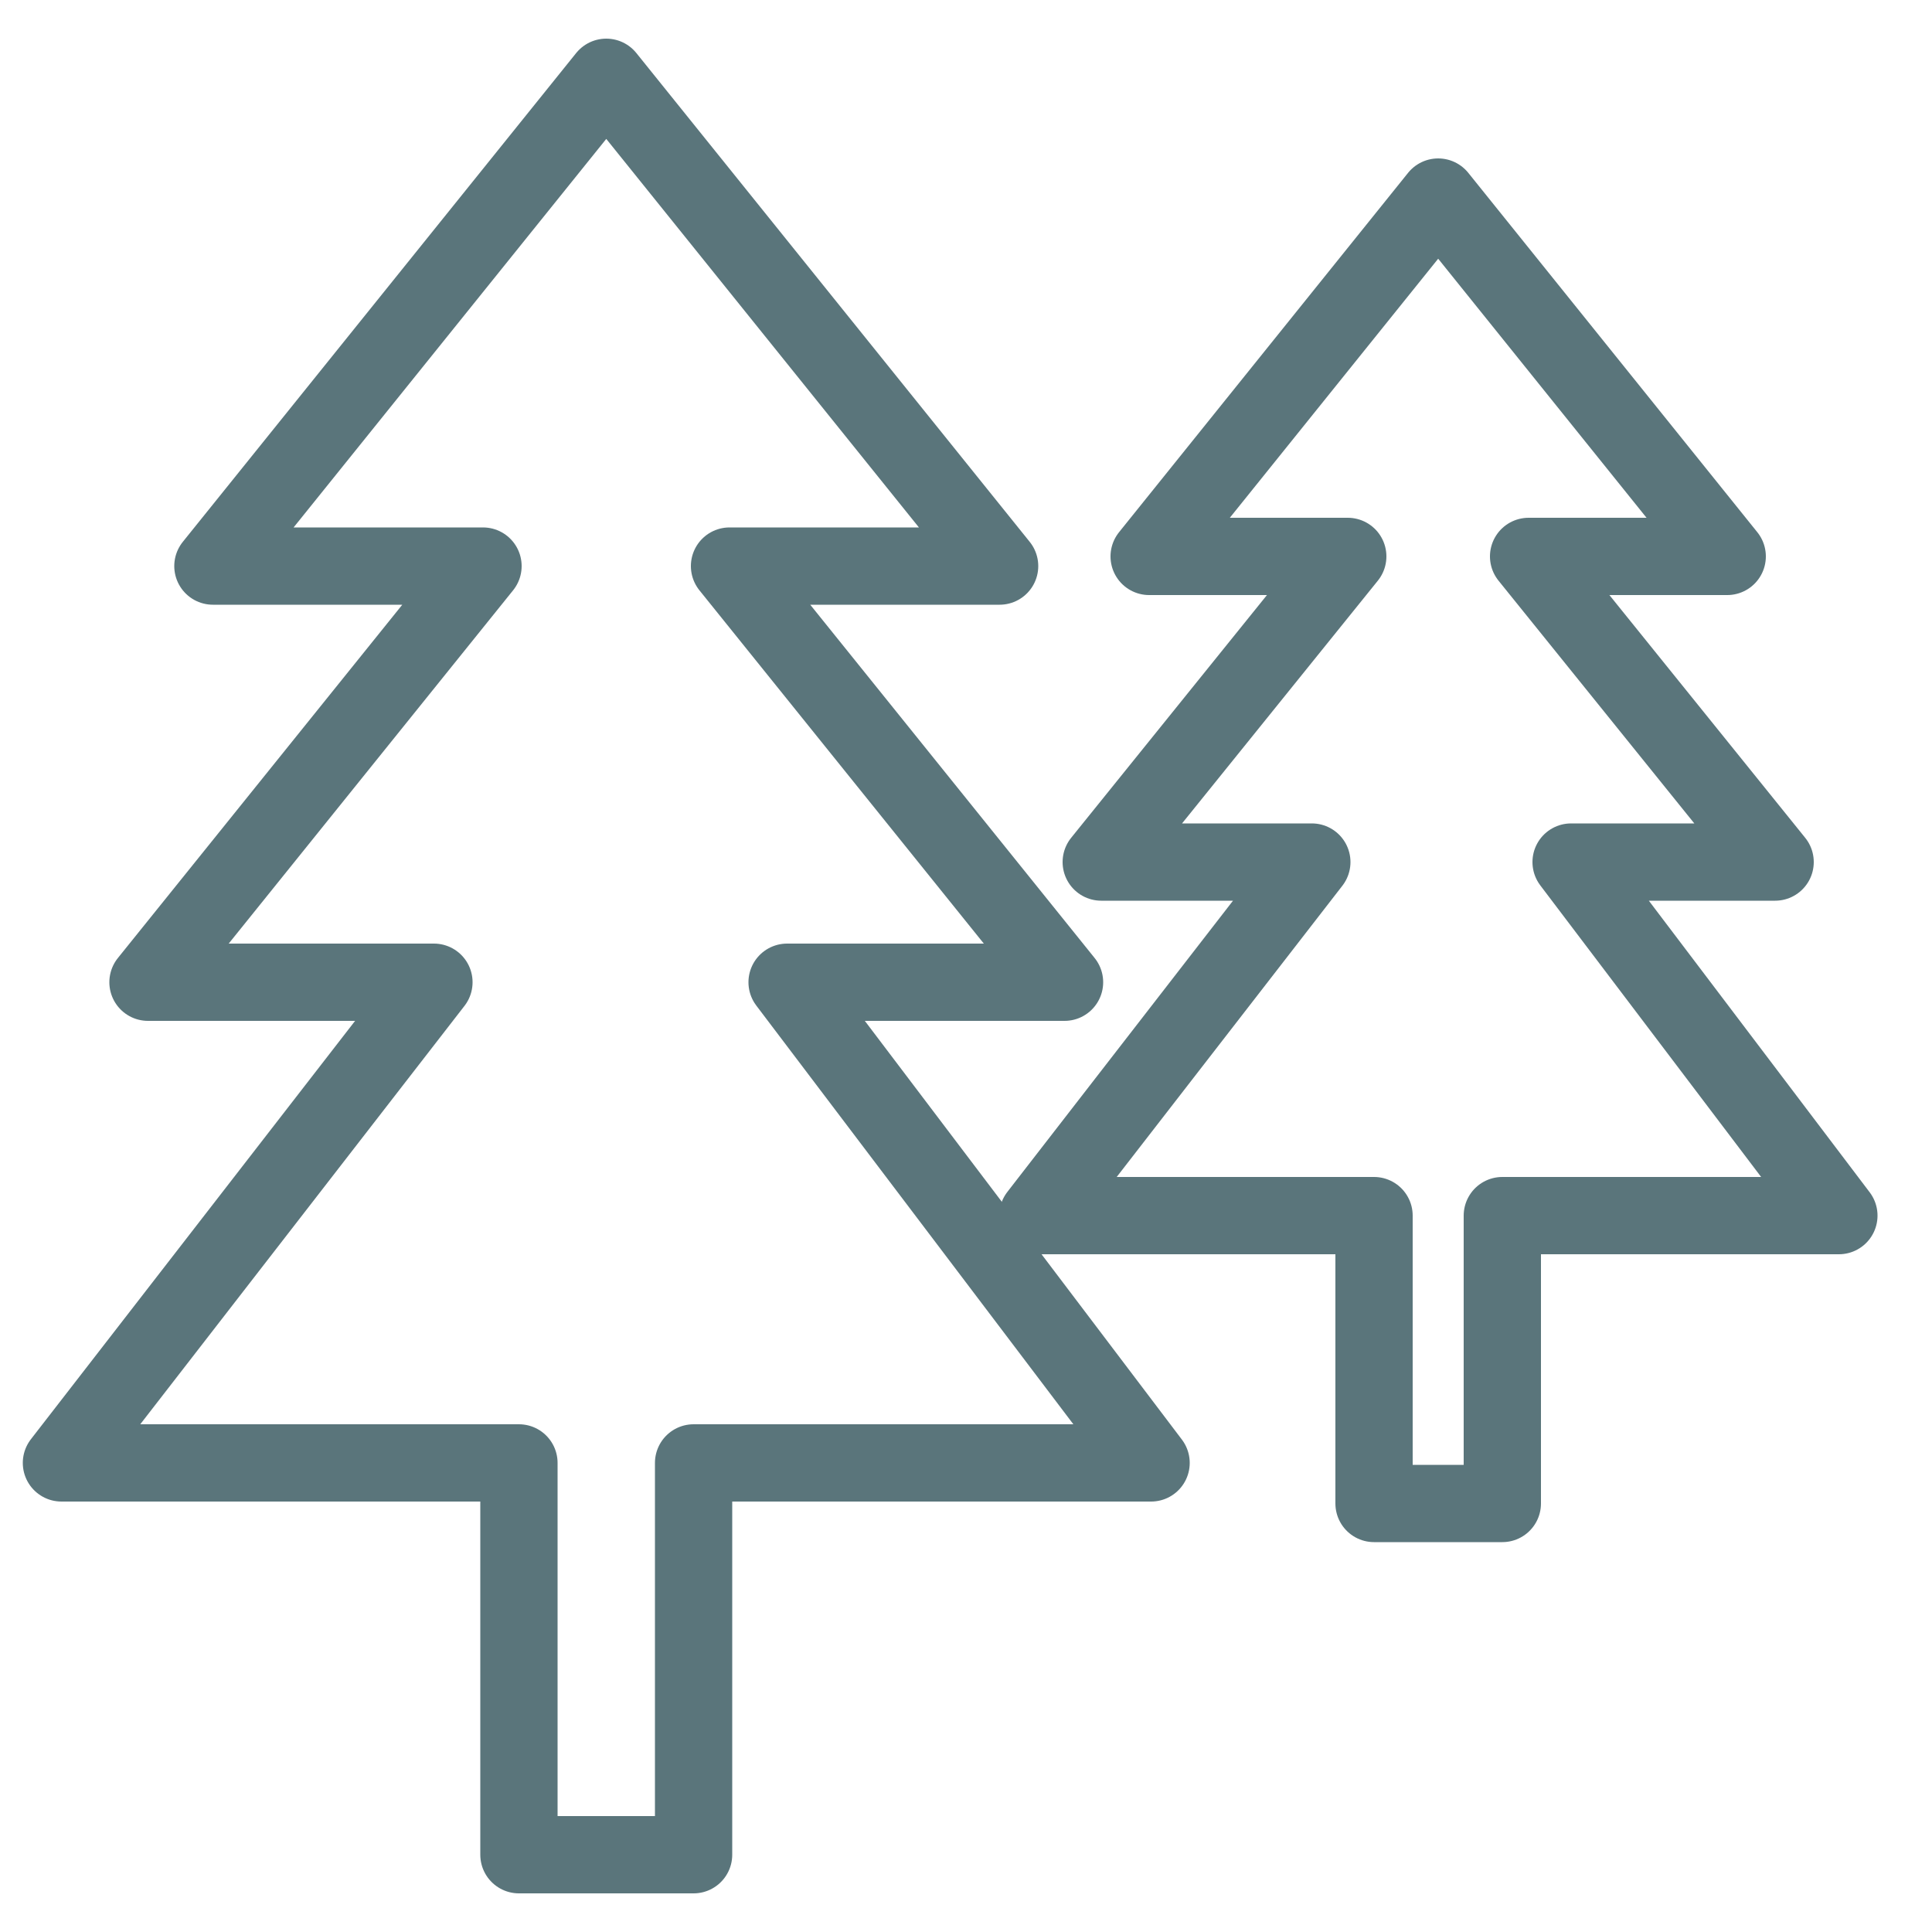
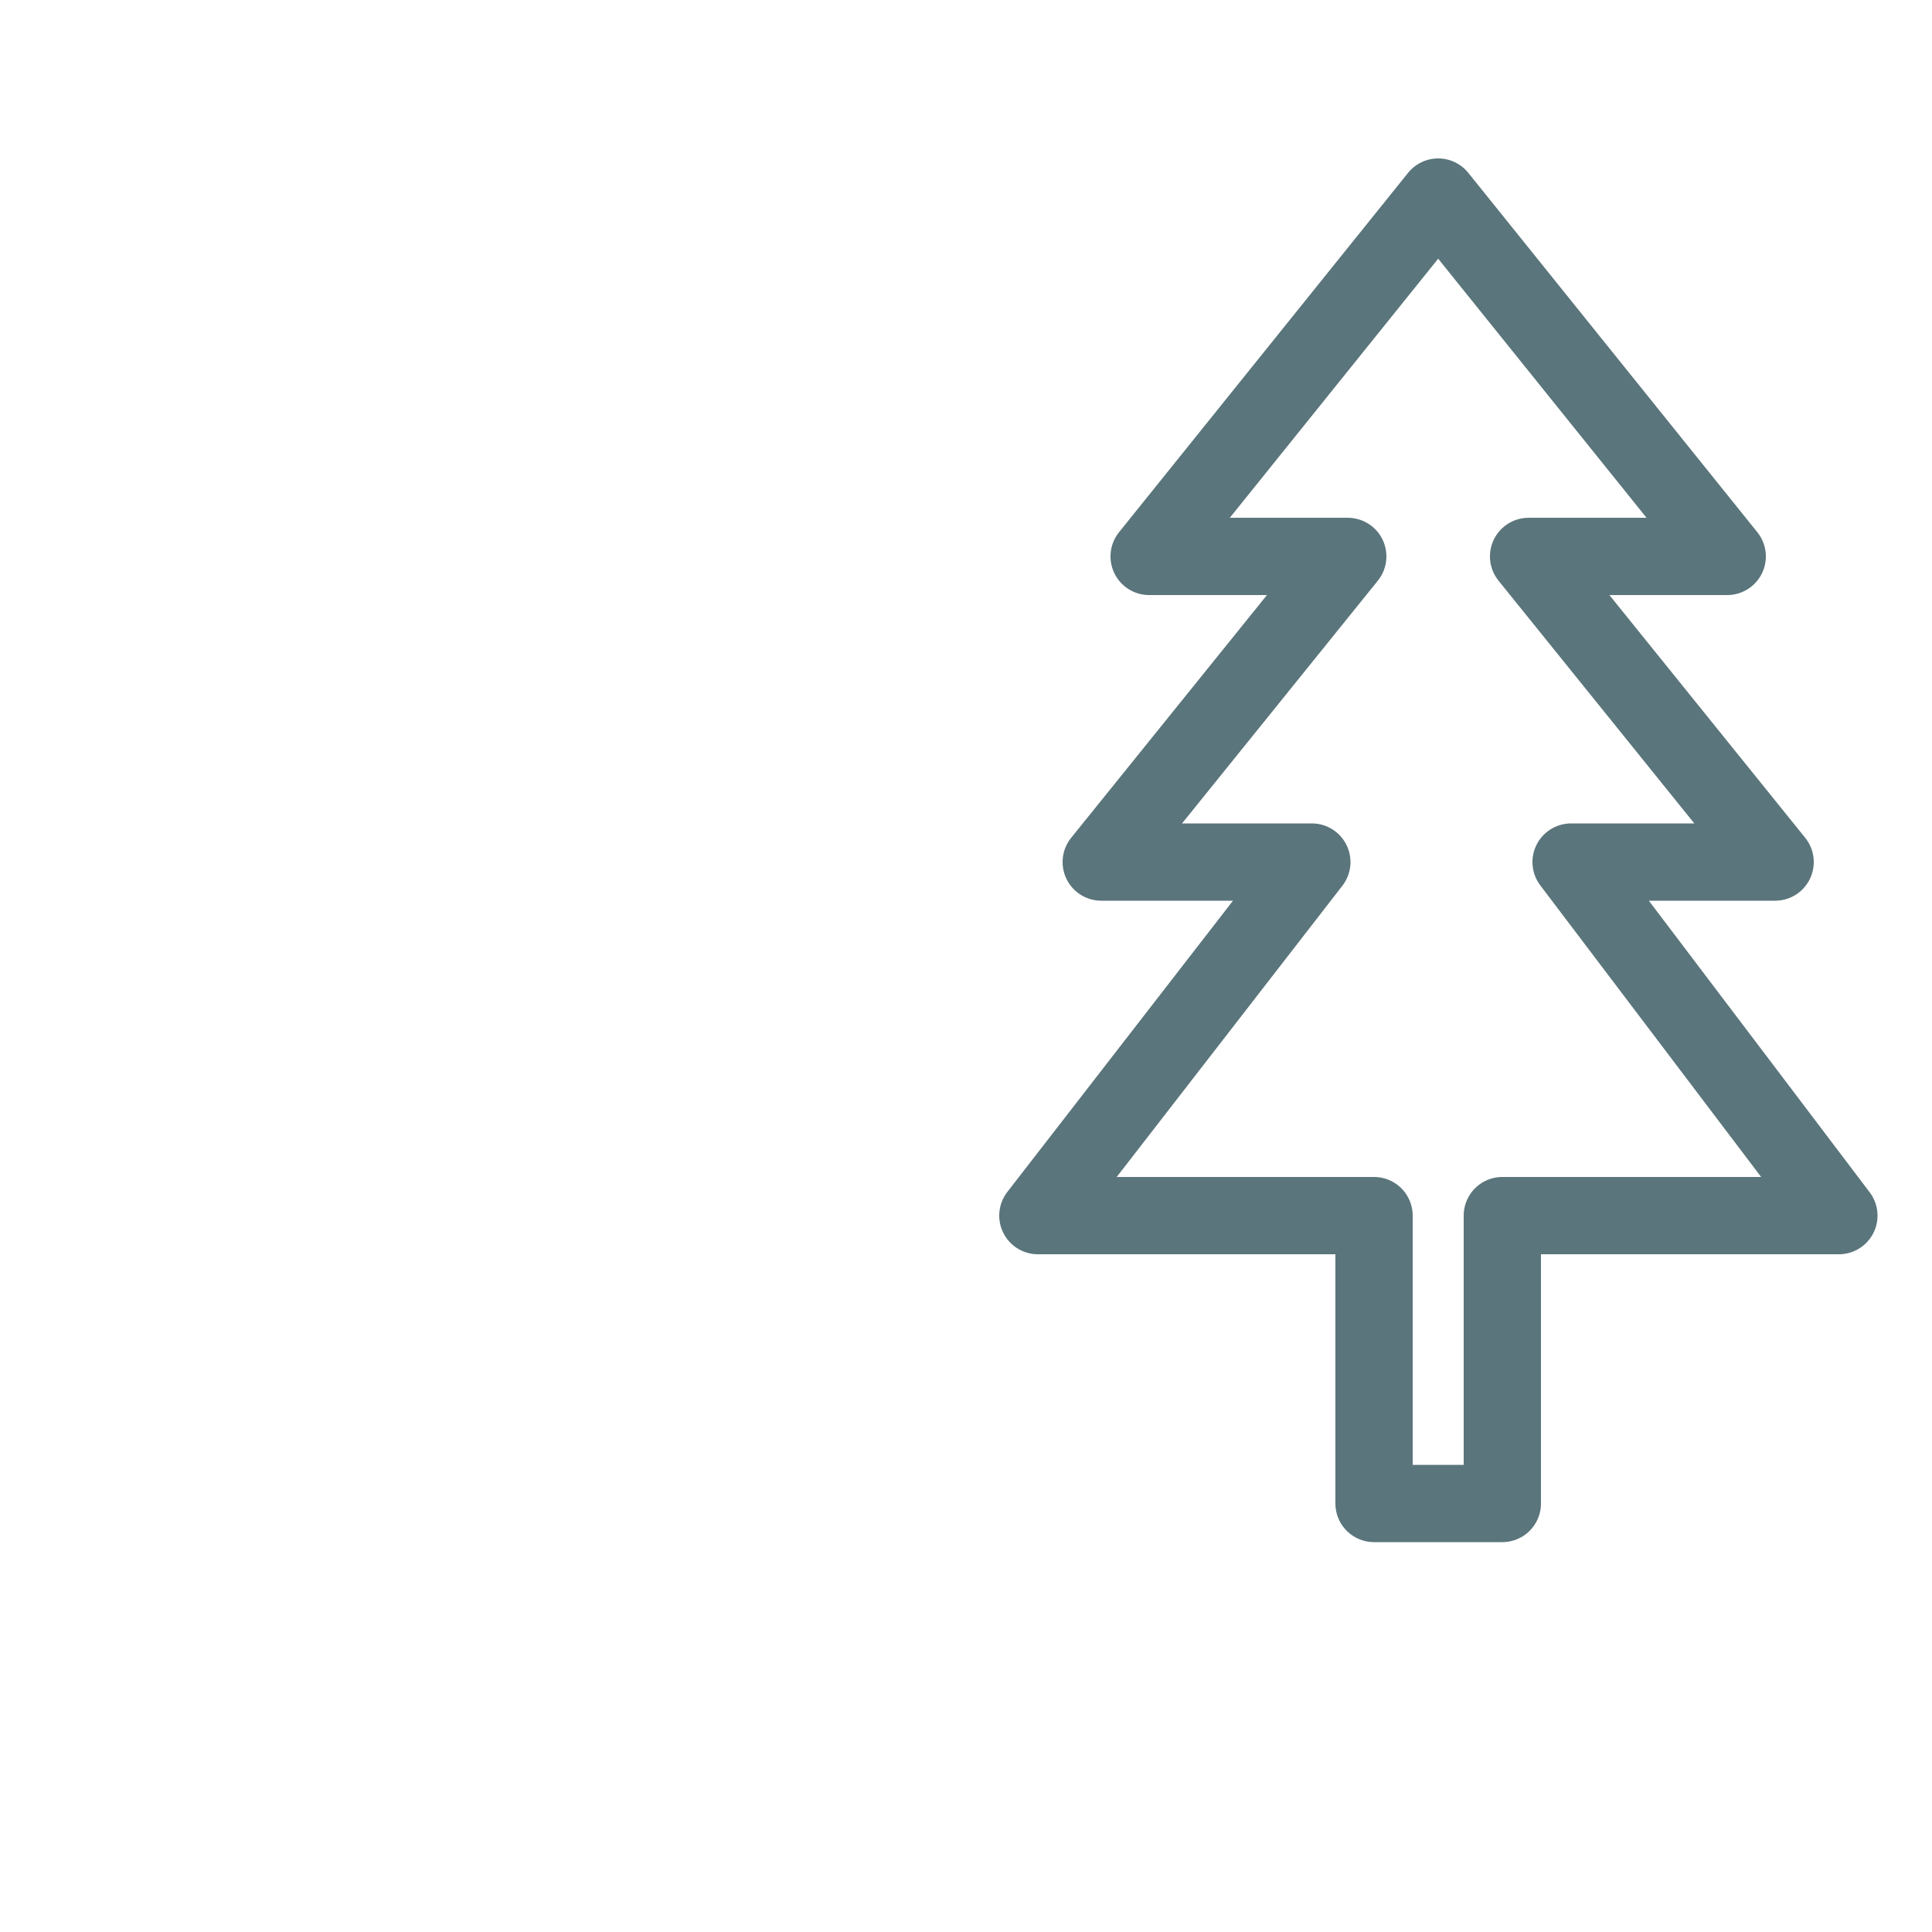
<svg xmlns="http://www.w3.org/2000/svg" id="Layer_1" data-name="Layer 1" viewBox="0 0 50 50">
  <defs>
    <style>.cls-1{fill:none;stroke:#5a757b;stroke-linecap:round;stroke-linejoin:round;stroke-width:2px;}</style>
  </defs>
  <title>Icon</title>
-   <polygon class="cls-1" points="29.79 37.86 20.37 25.42 27.55 25.42 18.88 14.65 25.87 14.65 15.69 2 5.51 14.65 12.5 14.65 3.83 25.42 11.23 25.42 1.59 37.86 13.43 37.86 13.43 48 17.95 48 17.95 37.86 29.79 37.86" />
  <polygon class="cls-1" points="47.59 31.46 40.66 22.31 45.94 22.31 39.56 14.4 44.7 14.4 37.22 5.1 29.74 14.4 34.88 14.4 28.5 22.31 33.95 22.31 26.86 31.46 35.56 31.46 35.56 38.91 38.88 38.91 38.88 31.46 47.59 31.46" />
</svg>